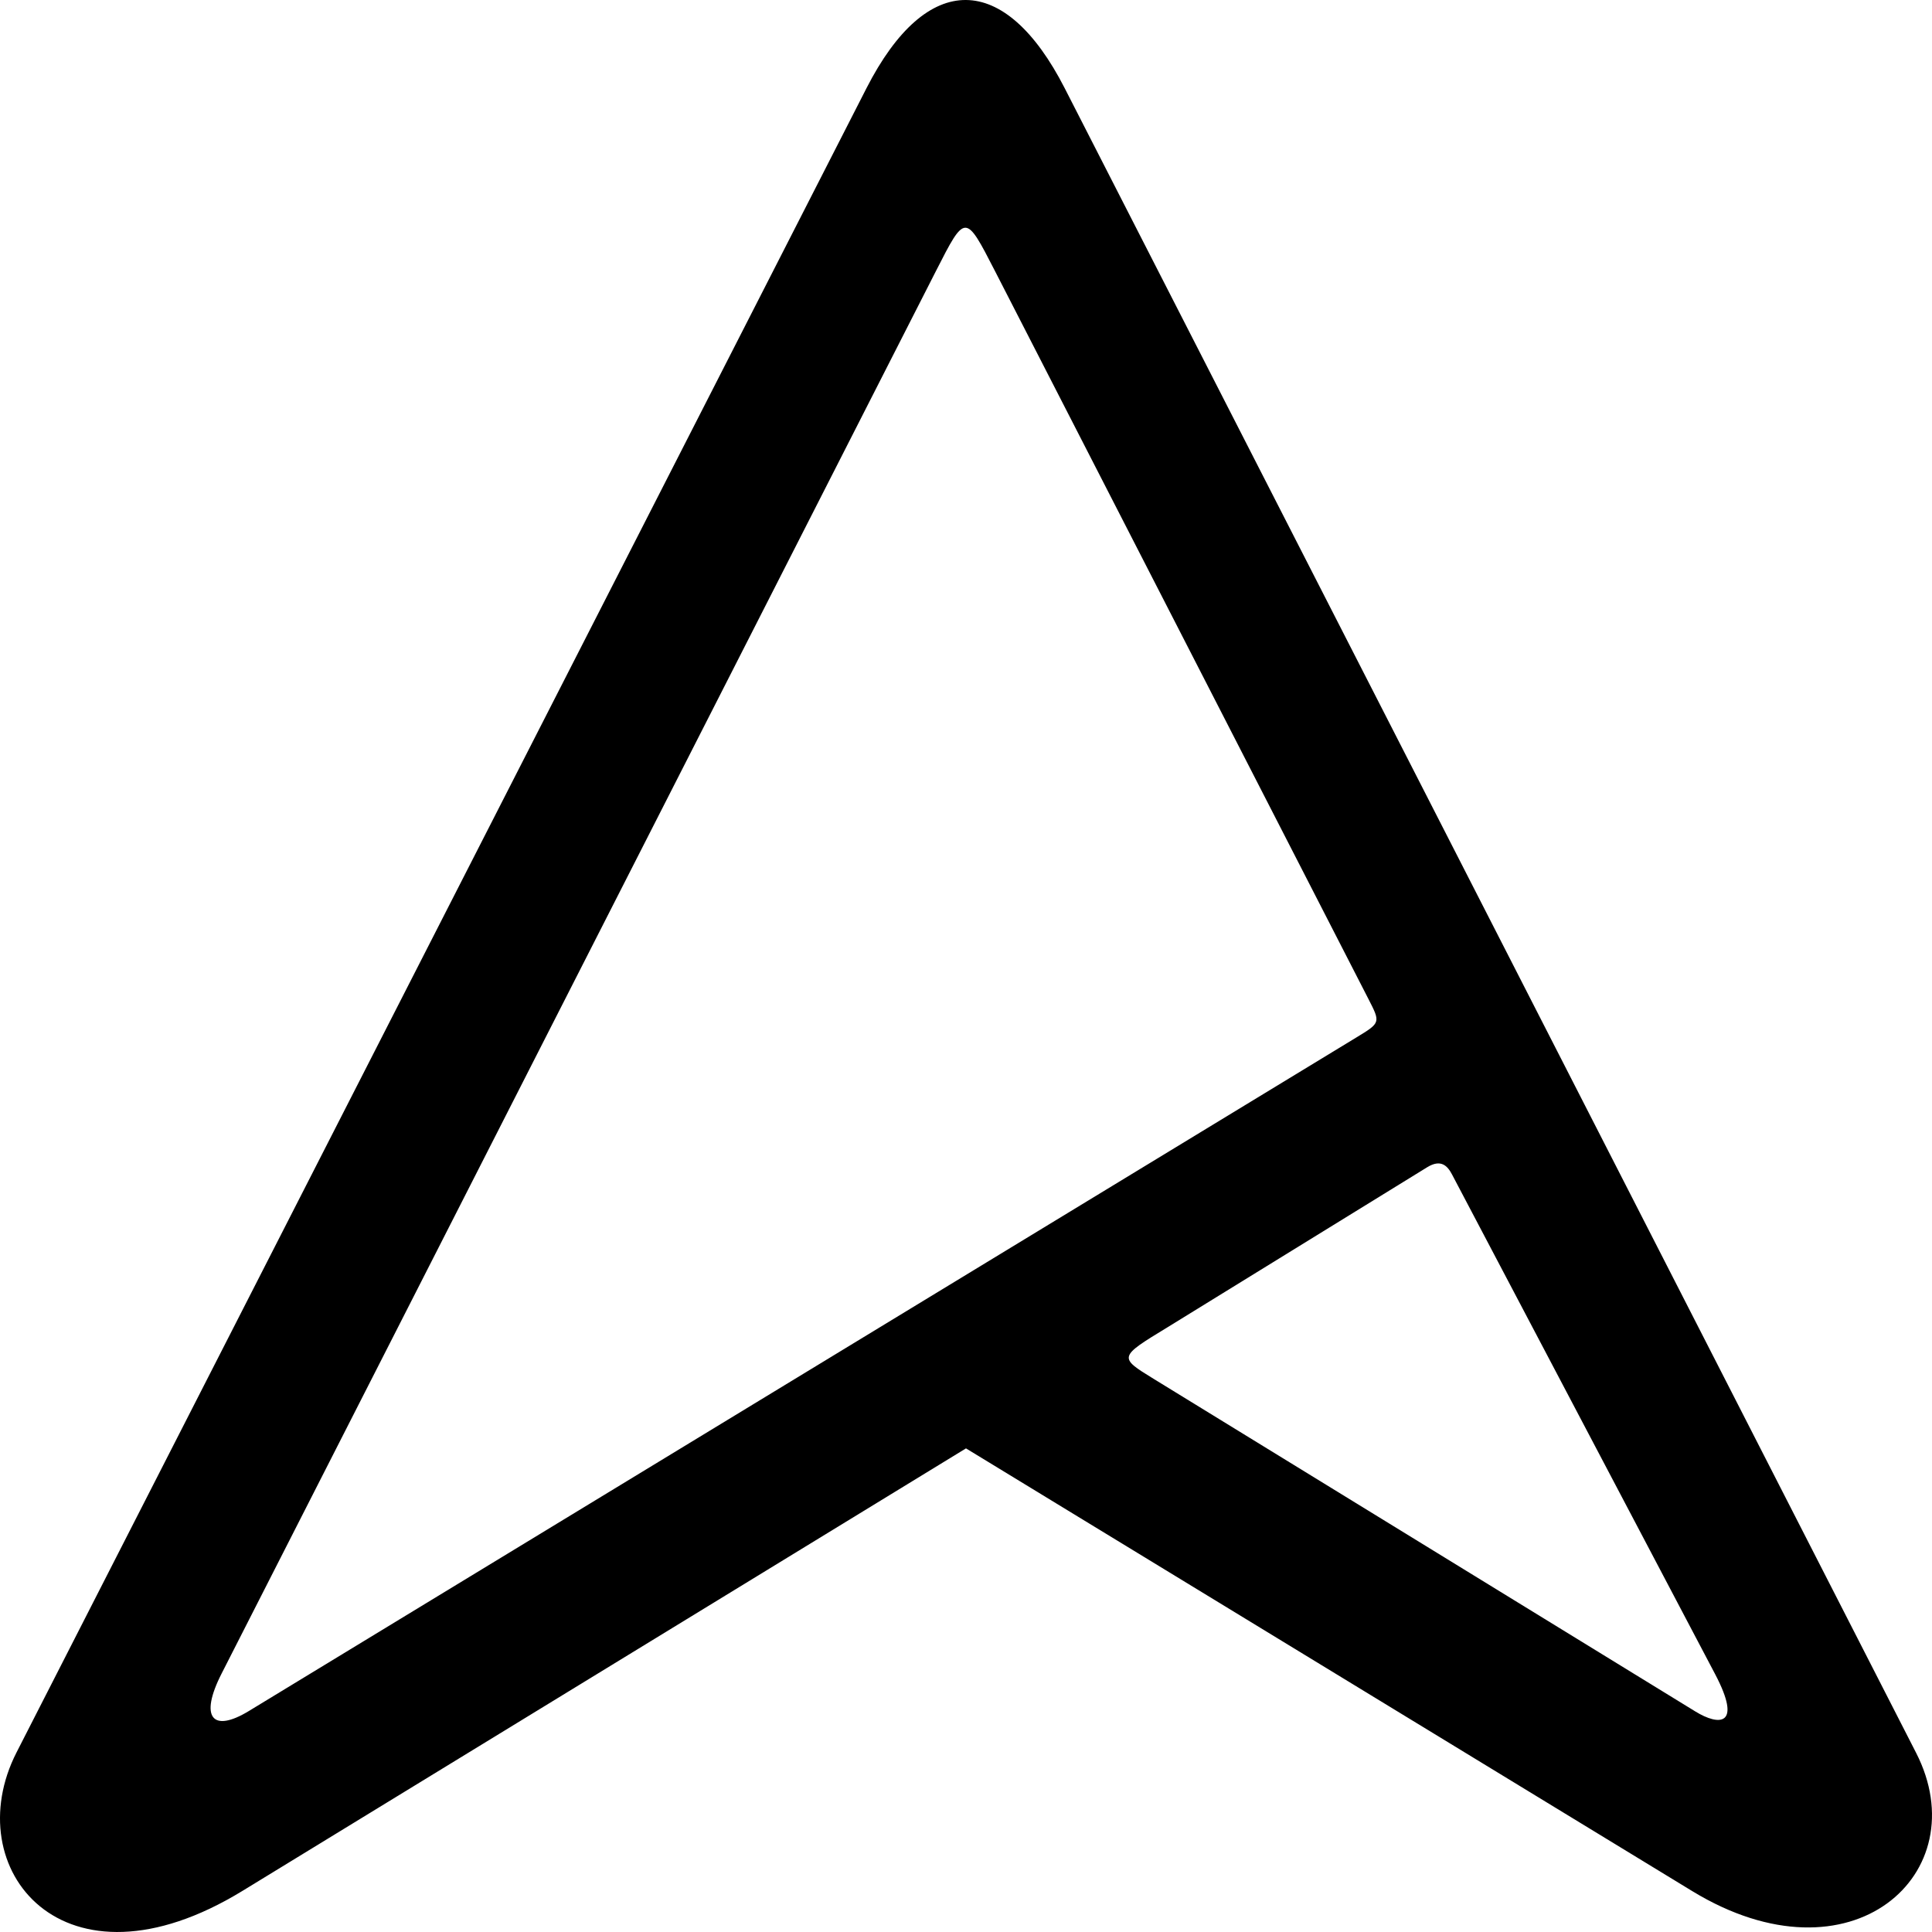
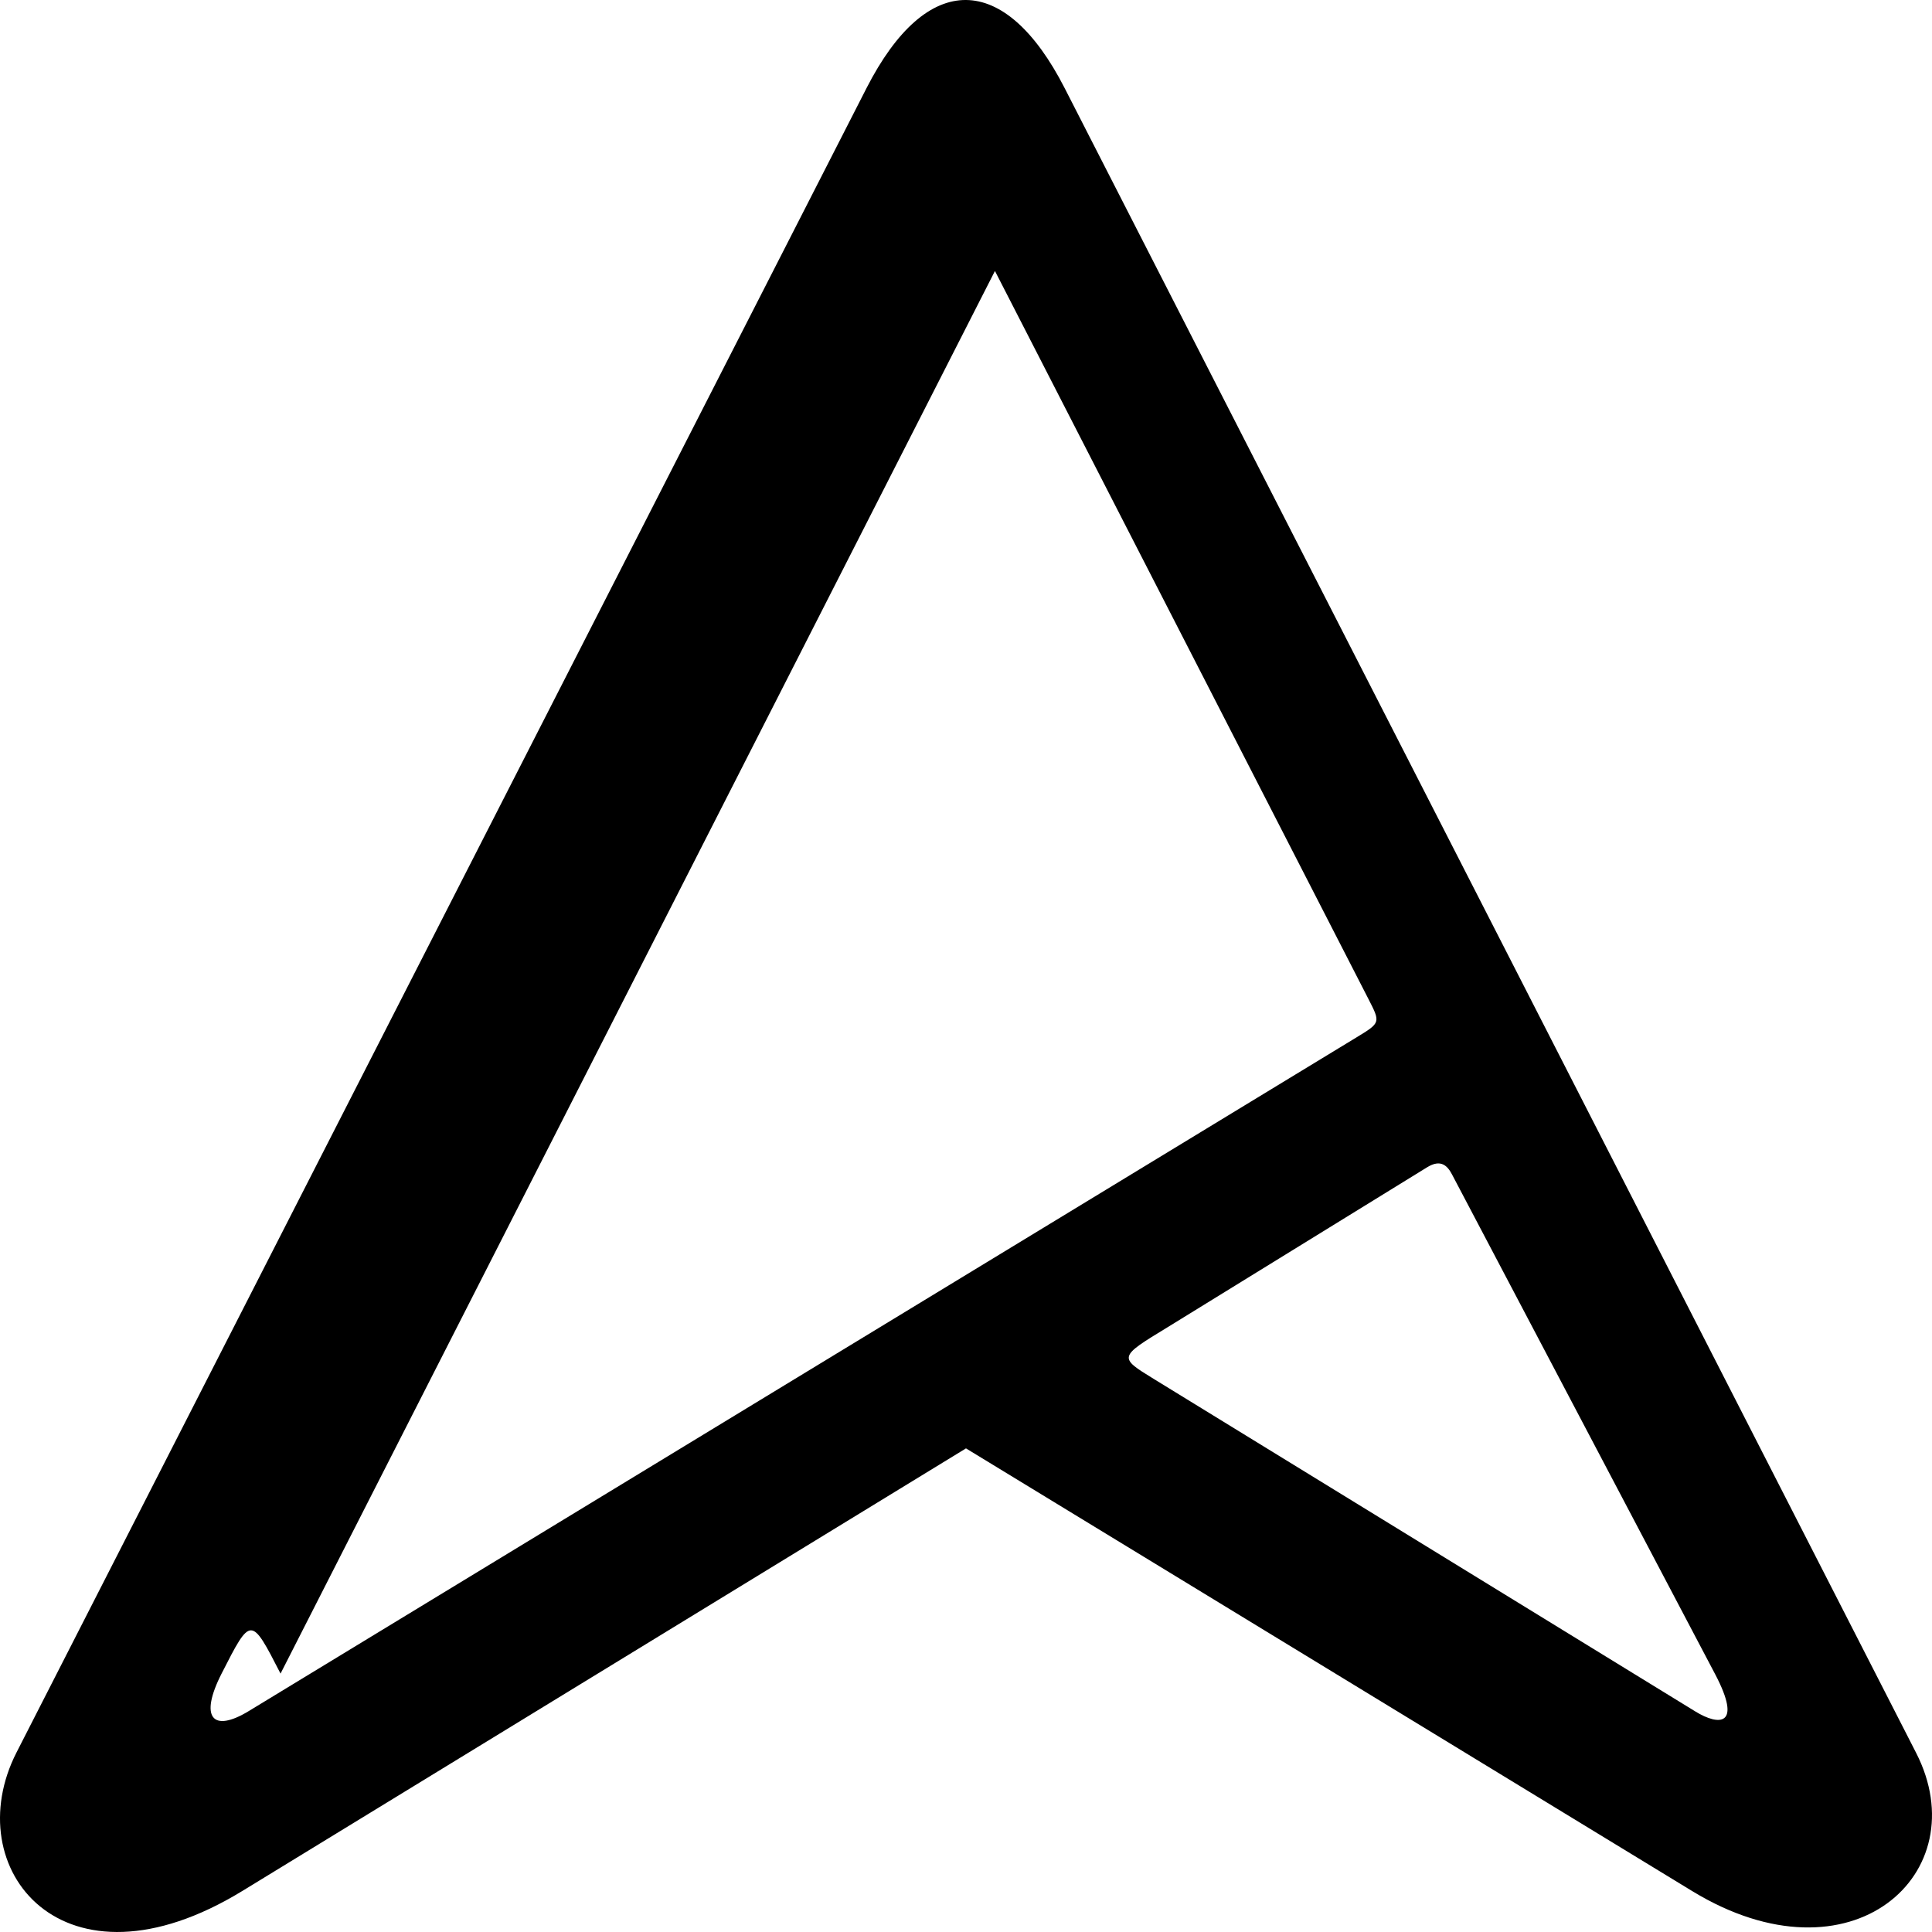
<svg xmlns="http://www.w3.org/2000/svg" xmlns:ns1="http://sodipodi.sourceforge.net/DTD/sodipodi-0.dtd" xmlns:ns2="http://www.inkscape.org/namespaces/inkscape" version="1.1" id="svg2" width="860" height="860" viewBox="0 0 860 860" ns1:docname="Asus (2022).svg" ns2:version="1.0.1 (3bc2e813f5, 2020-09-07)">
  <defs id="defs6" />
  <ns1:namedview pagecolor="#ffffff" bordercolor="#666666" borderopacity="1" objecttolerance="10" gridtolerance="10" guidetolerance="10" ns2:pageopacity="0" ns2:pageshadow="2" ns2:window-width="1920" ns2:window-height="1017" id="namedview4" showgrid="false" showguides="true" ns2:guide-bbox="true" ns2:zoom="0.35355339" ns2:cx="515.67136" ns2:cy="459.06215" ns2:window-x="-8" ns2:window-y="-8" ns2:window-maximized="1" ns2:current-layer="g10" />
  <g ns2:groupmode="layer" ns2:label="Image" id="g10">
-     <path id="path837" style="opacity:1;fill:#000000;fill-opacity:1;stroke:none;stroke-width:3.623px;stroke-linecap:butt;stroke-linejoin:miter;stroke-opacity:1" d="M 385.691,39.281 7.356,780.069 C -18.998,831.671 27.993,890.591 107.923,841.705 l 322.068,-196.98 323.265,197.059 c 70.948,43.249 127.048,-8.001 99.674,-61.522 L 473.945,39.281 c -26.596,-52 -61.315,-52.749 -88.255,0 z m 57.191,81.338 166.266,324.088 c 5.4,10.527 5.396,10.544 -5.279,17.037 L 110.75,761.647 c -16.15,9.822 -22.119,2.967 -12.116,-16.673 L 416.637,120.62 c 13.075,-25.671 13.075,-25.671 26.245,0 z m 192.396,398.968 c 6.217,-3.832 9.116,-0.498 11.062,3.197 l 117.084,222.365 c 12.309,23.378 1.793,23.166 -8.752,16.691 l -241.188,-148.091 c -15.584,-9.569 -15.599,-9.66 6.048,-22.827 z" ns1:nodetypes="ssscssssssssssssssssss" />
+     <path id="path837" style="opacity:1;fill:#000000;fill-opacity:1;stroke:none;stroke-width:3.623px;stroke-linecap:butt;stroke-linejoin:miter;stroke-opacity:1" d="M 385.691,39.281 7.356,780.069 C -18.998,831.671 27.993,890.591 107.923,841.705 l 322.068,-196.98 323.265,197.059 c 70.948,43.249 127.048,-8.001 99.674,-61.522 L 473.945,39.281 c -26.596,-52 -61.315,-52.749 -88.255,0 z m 57.191,81.338 166.266,324.088 c 5.4,10.527 5.396,10.544 -5.279,17.037 L 110.75,761.647 c -16.15,9.822 -22.119,2.967 -12.116,-16.673 c 13.075,-25.671 13.075,-25.671 26.245,0 z m 192.396,398.968 c 6.217,-3.832 9.116,-0.498 11.062,3.197 l 117.084,222.365 c 12.309,23.378 1.793,23.166 -8.752,16.691 l -241.188,-148.091 c -15.584,-9.569 -15.599,-9.66 6.048,-22.827 z" ns1:nodetypes="ssscssssssssssssssssss" />
  </g>
</svg>